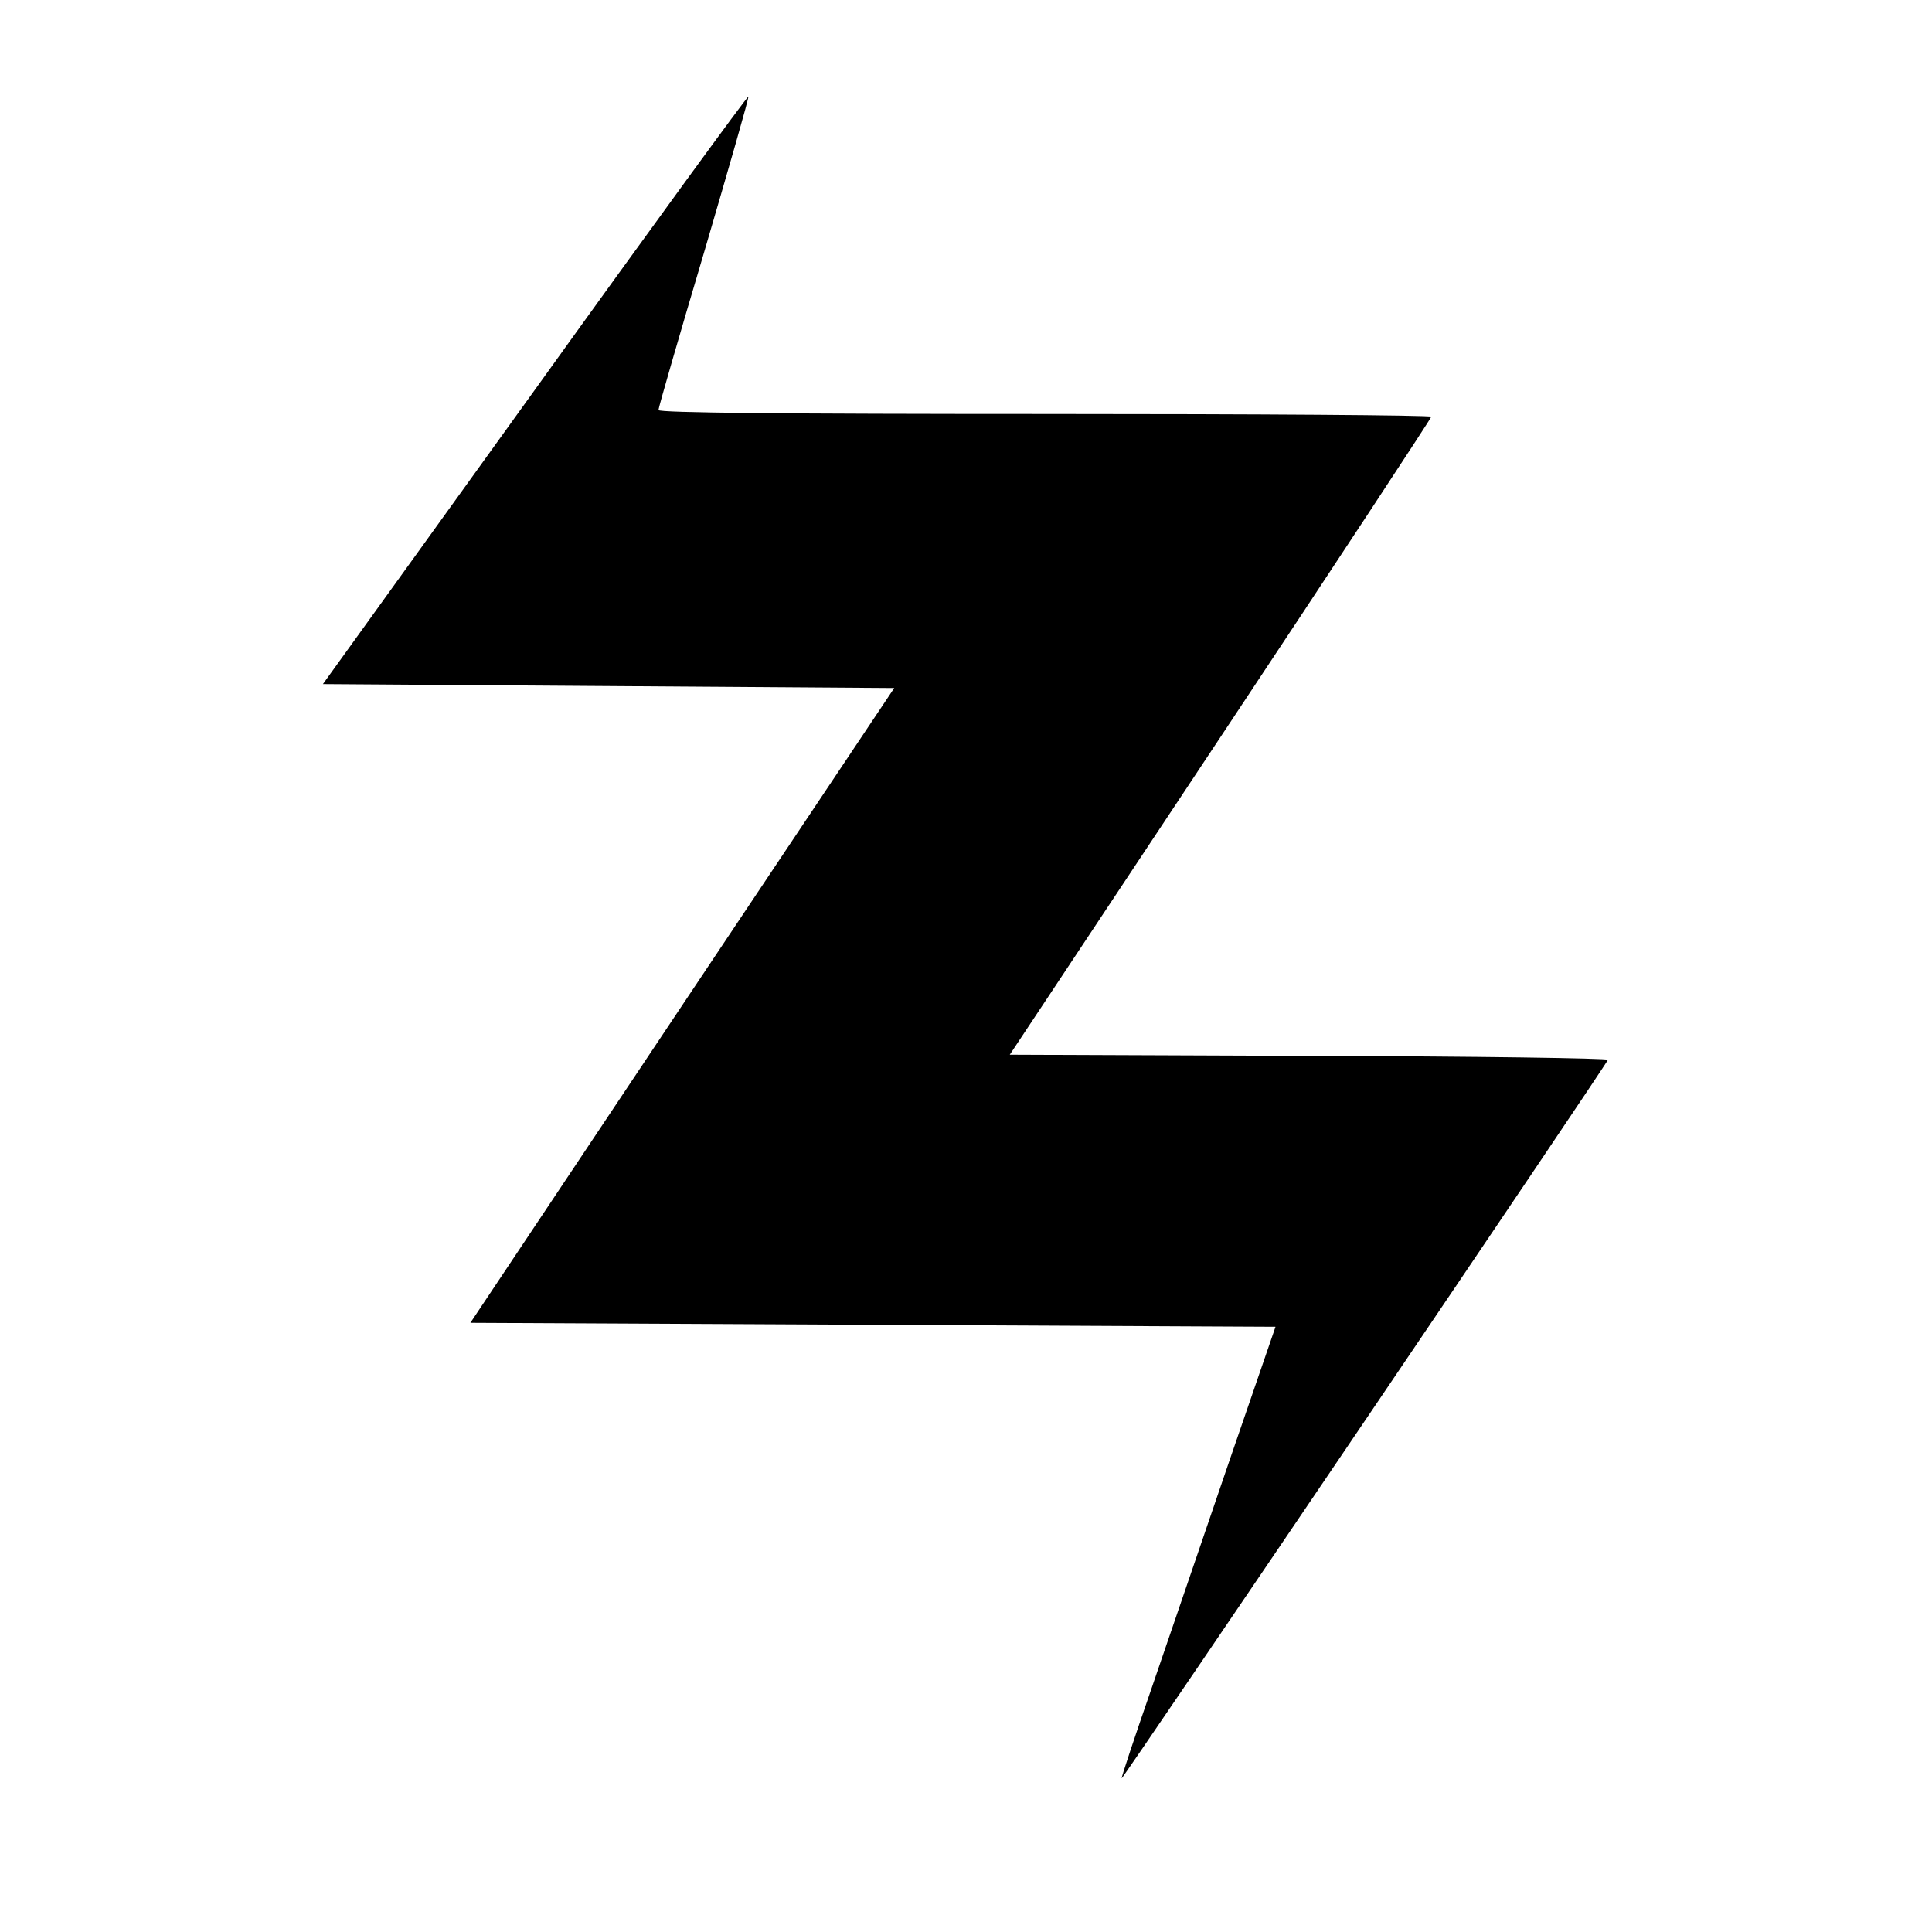
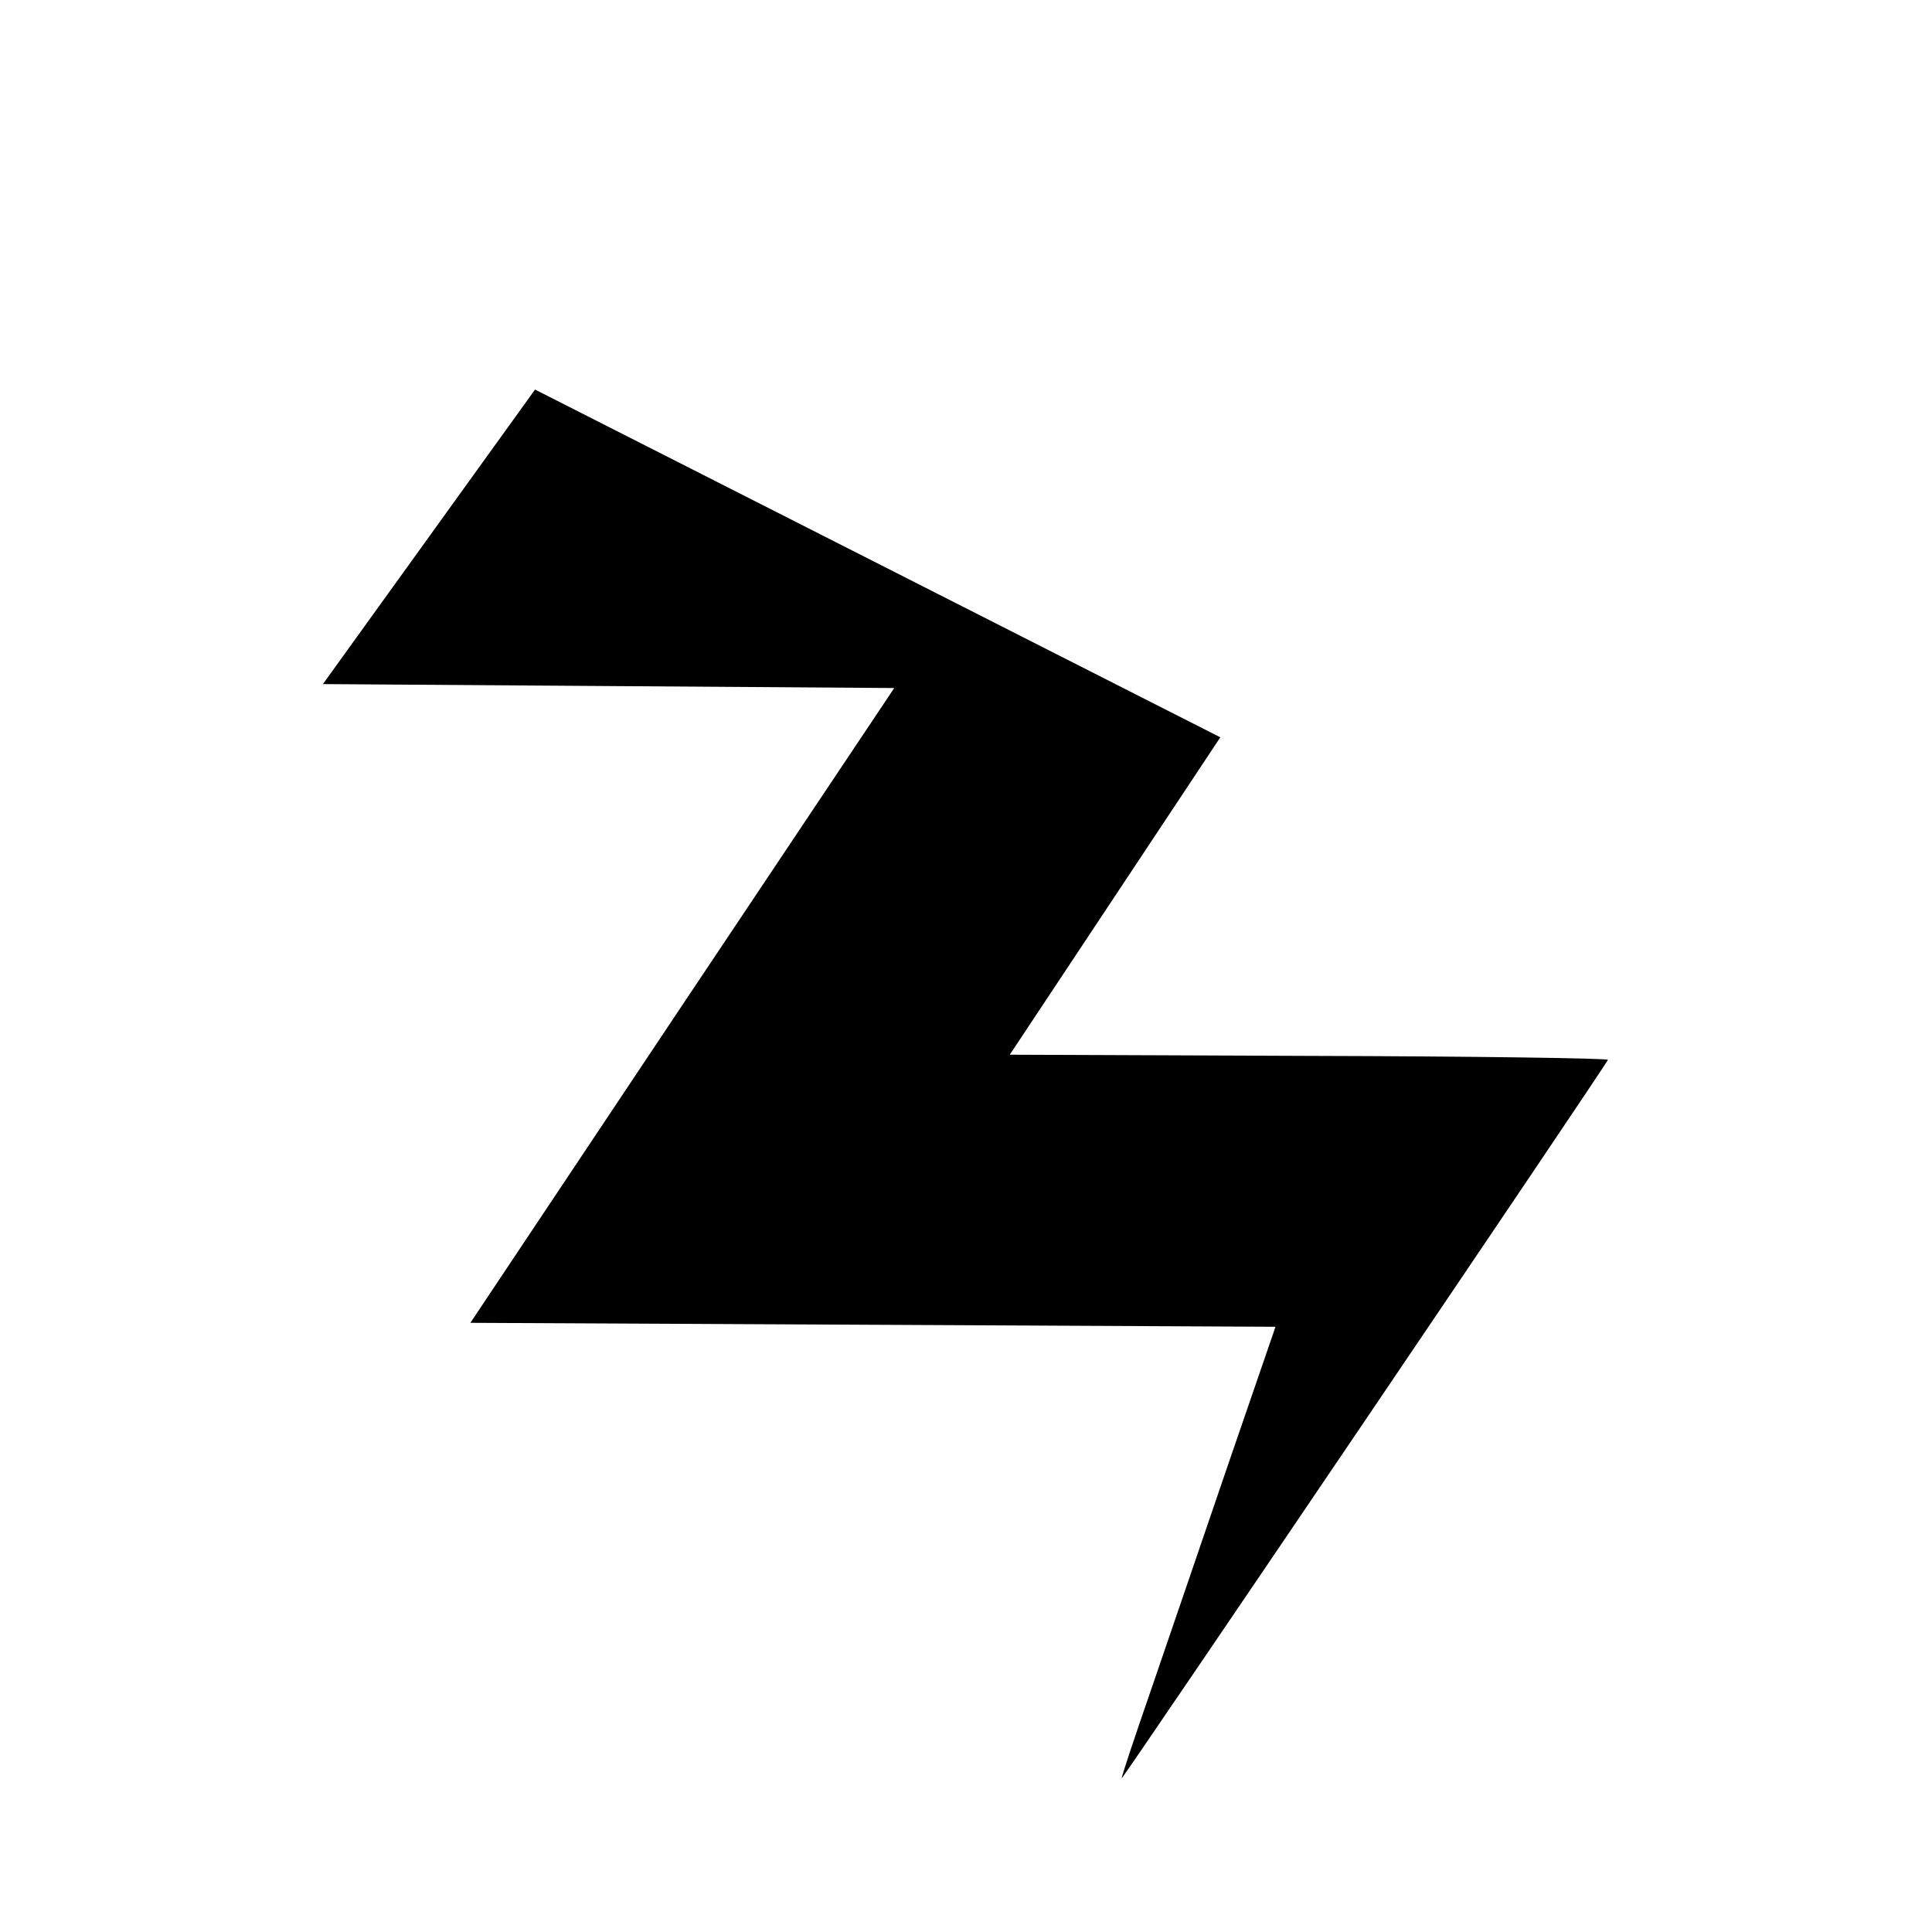
<svg xmlns="http://www.w3.org/2000/svg" version="1.0" width="490pt" height="490pt" viewBox="0 0 490 490" preserveAspectRatio="xMidYMid meet">
  <g transform="translate(0,490) scale(0.1,-0.1)" fill="#000000" stroke="none">
-     <path d="M1357 3912 l-538 -747 724 -5 725 -5 -538 -805 -537 -805 1021 -5 1021 -5 -117 -340 c-64 -187 -152 -445 -196 -573 -44 -127 -79 -232 -77 -232 4 0 1228 1808 1233 1822 2 4 -339 9 -757 10 l-760 3 534 805 c294 443 534 808 535 813 0 4 -441 7 -980 7 -652 0 -980 3 -980 10 0 6 52 186 116 401 63 215 114 392 112 394 -2 2 -246 -332 -541 -743z" />
+     <path d="M1357 3912 l-538 -747 724 -5 725 -5 -538 -805 -537 -805 1021 -5 1021 -5 -117 -340 c-64 -187 -152 -445 -196 -573 -44 -127 -79 -232 -77 -232 4 0 1228 1808 1233 1822 2 4 -339 9 -757 10 l-760 3 534 805 z" />
  </g>
</svg>